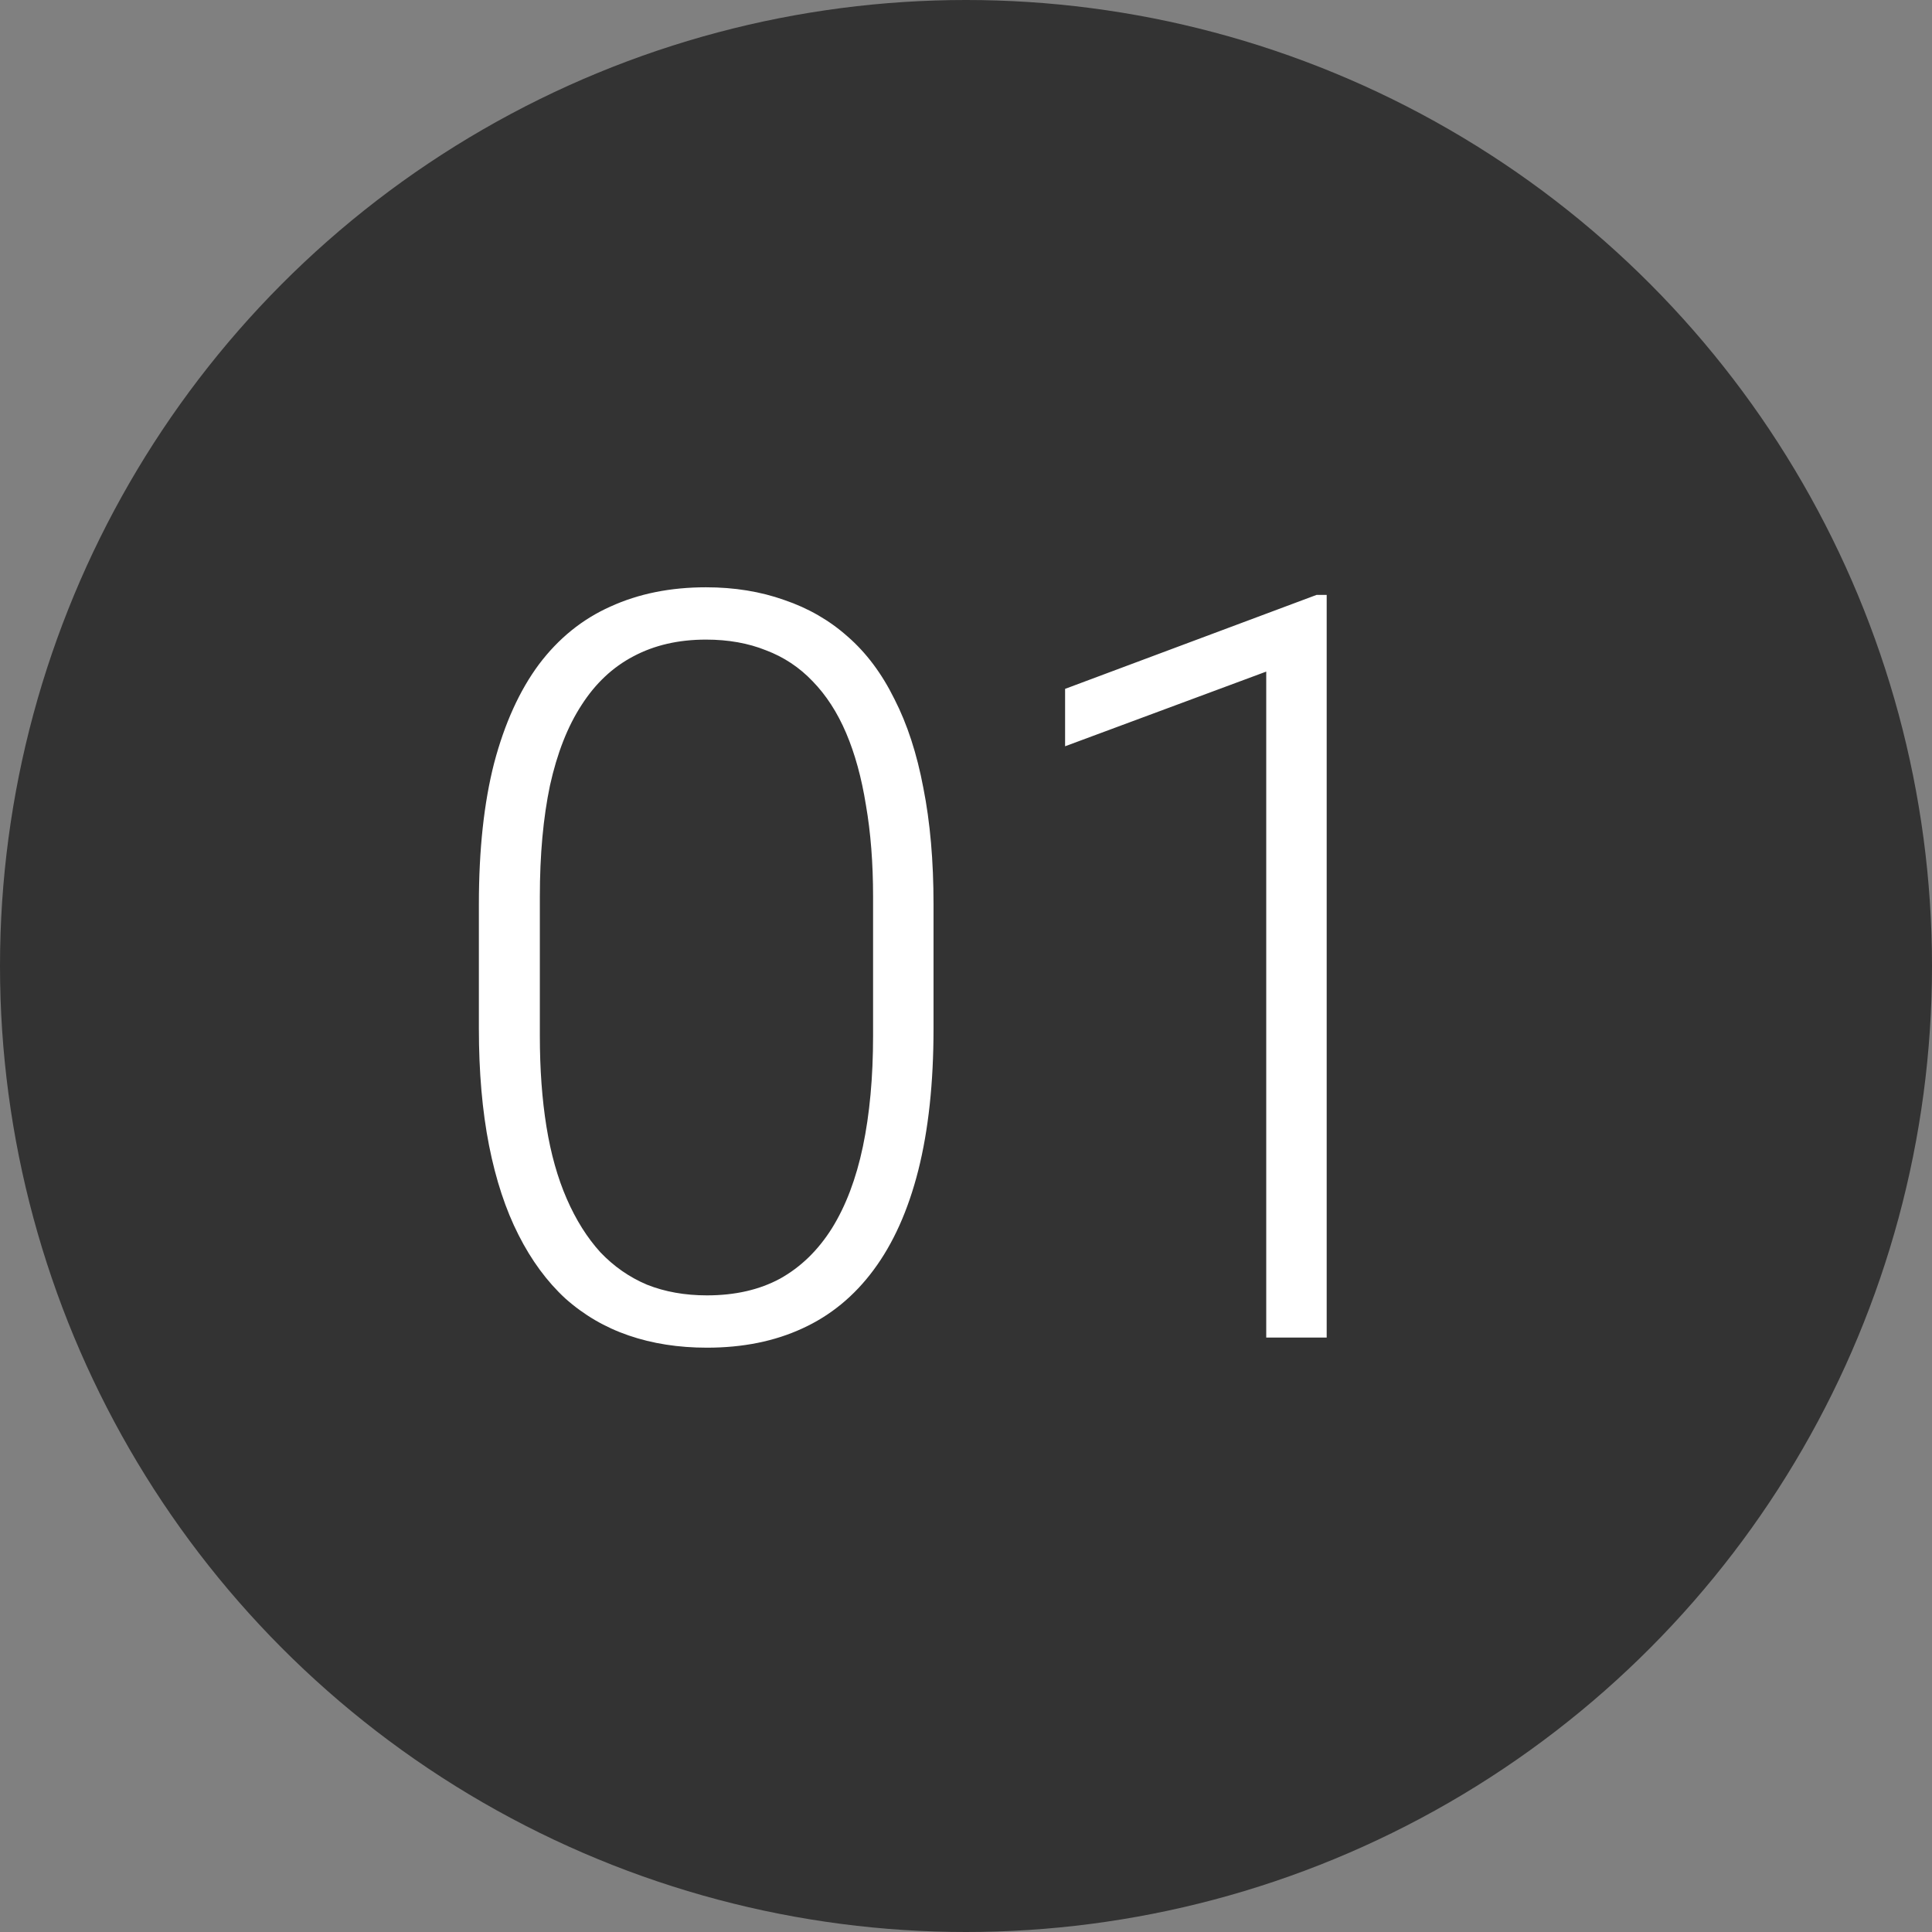
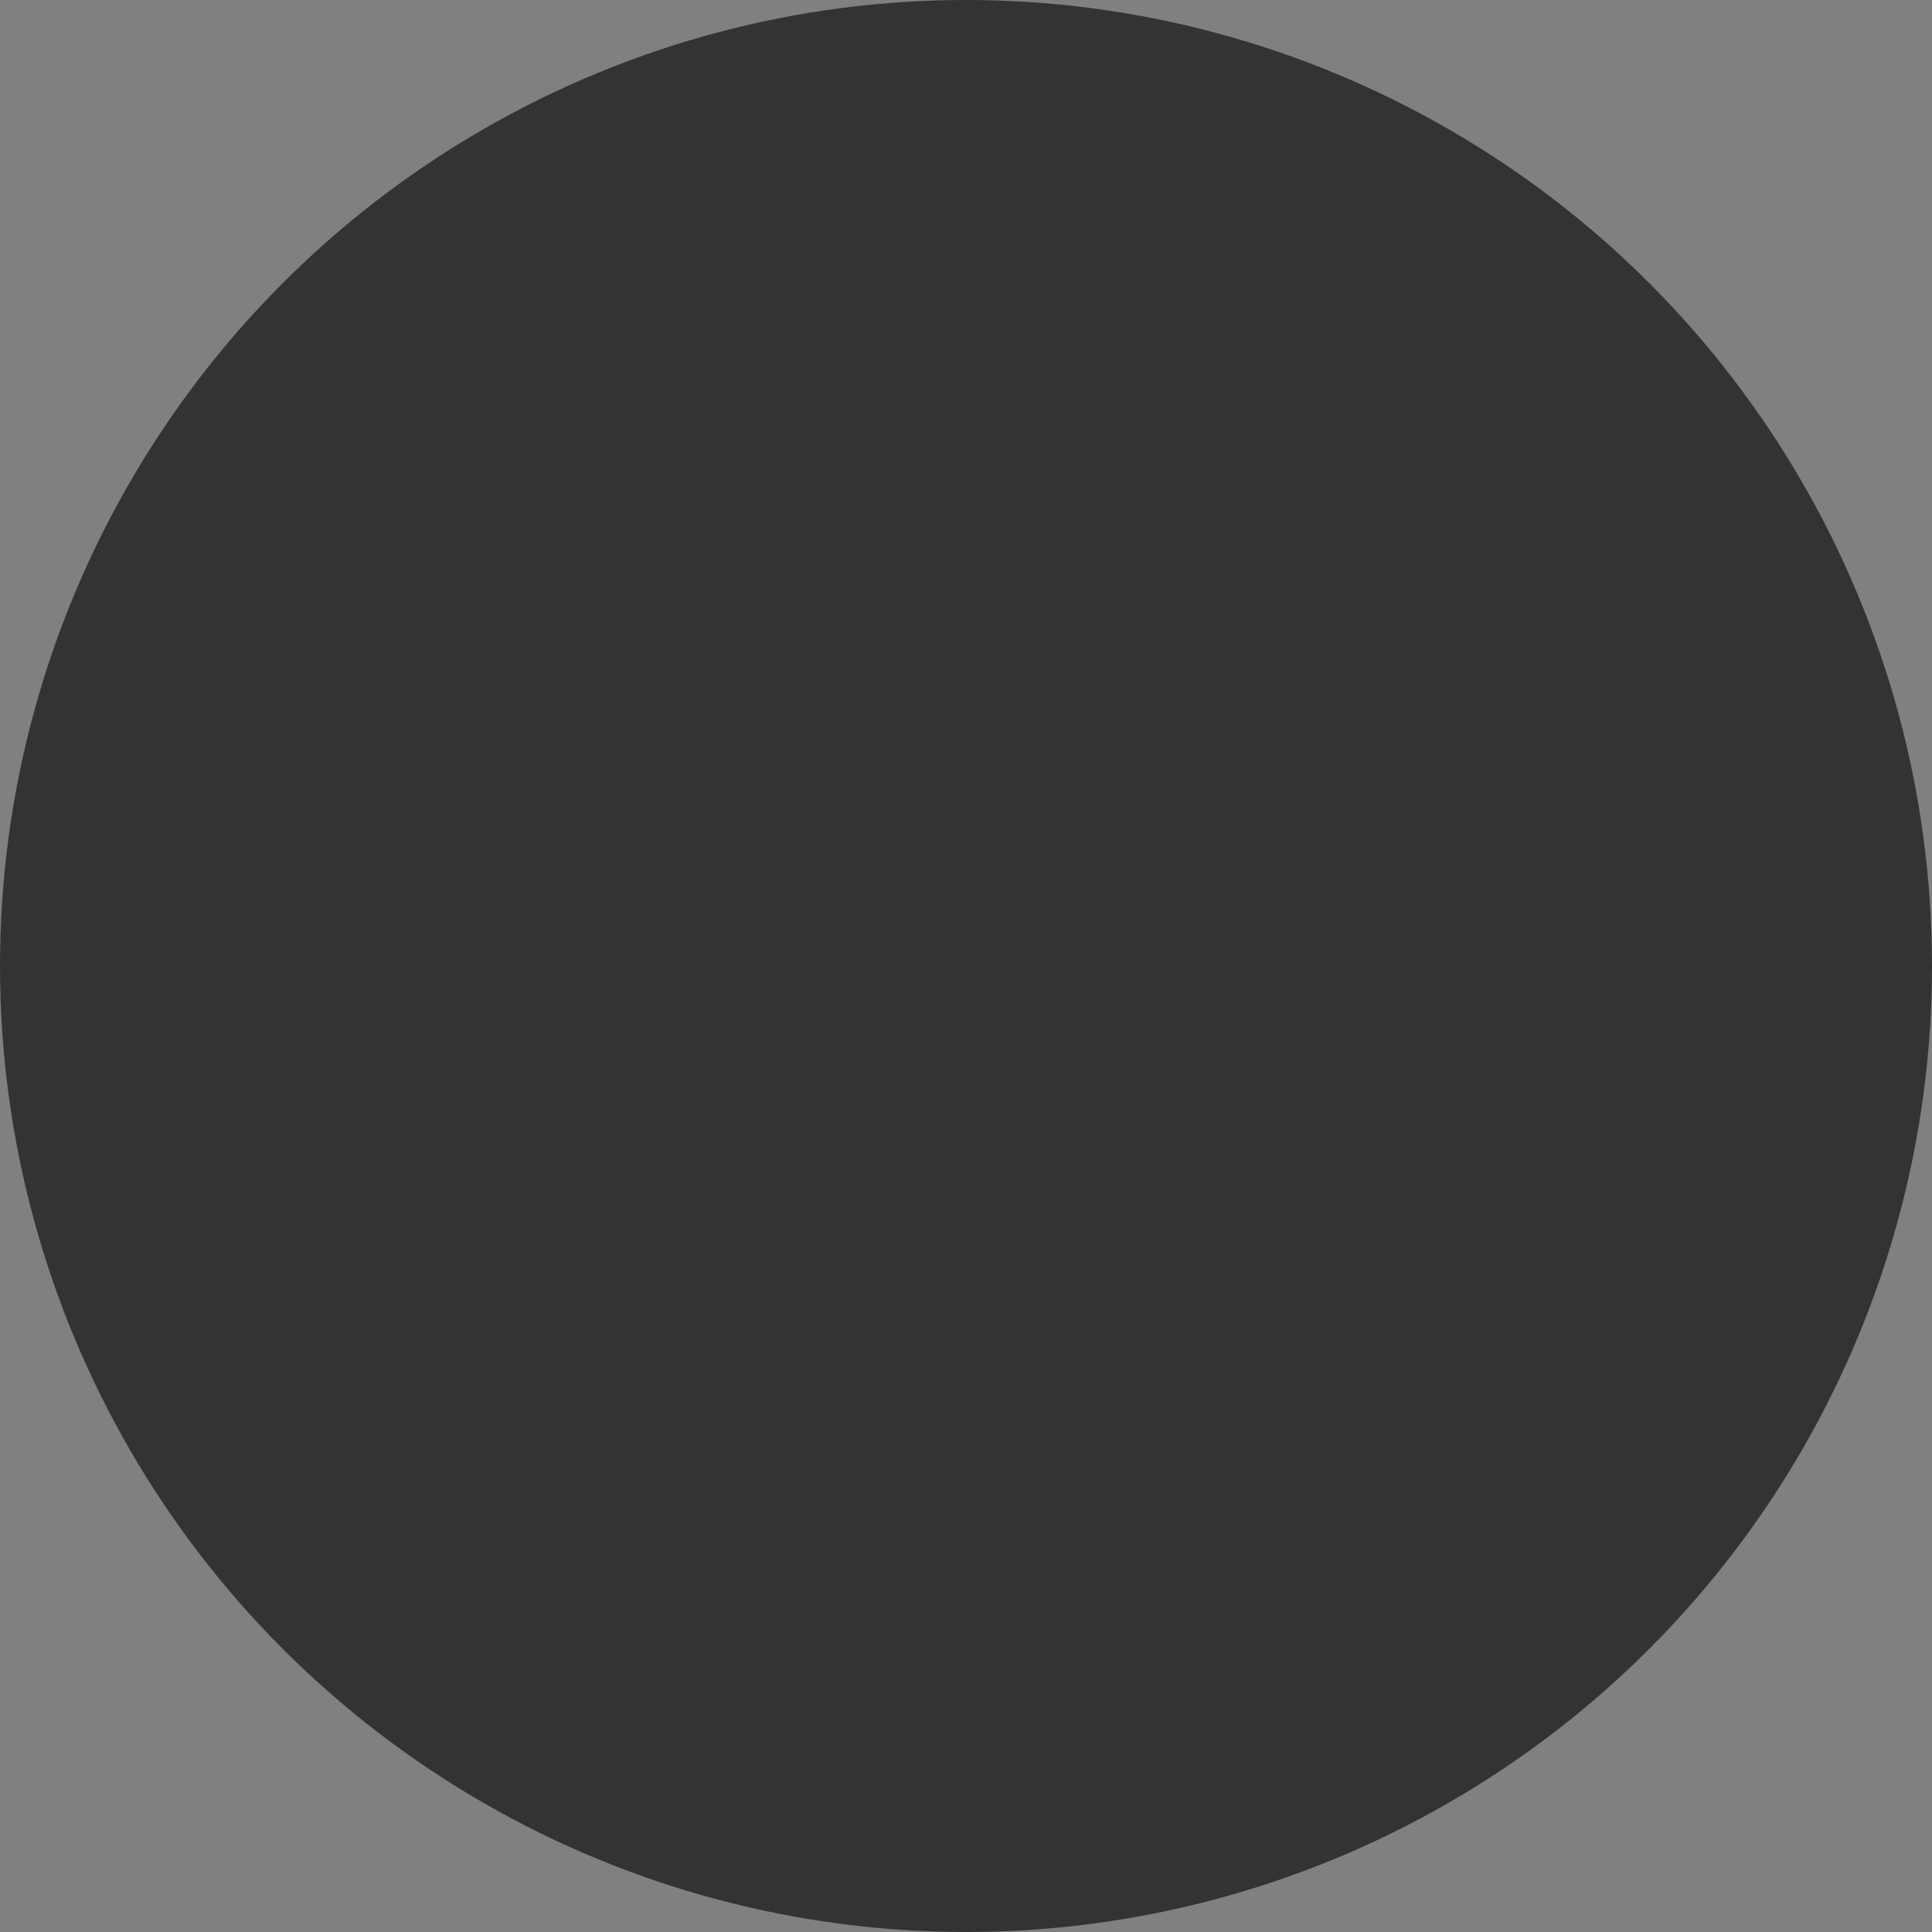
<svg xmlns="http://www.w3.org/2000/svg" width="52" height="52" viewBox="0 0 52 52" fill="none">
  <rect x="0" y="0" width="52" height="52" fill="#808080" stroke="none" />
  <circle cx="26" cy="26" r="26" fill="#333333" />
-   <path d="M25.126 24.338V27.688C25.126 29.146 24.989 30.417 24.715 31.502C24.442 32.578 24.041 33.471 23.512 34.182C22.993 34.883 22.355 35.408 21.598 35.754C20.851 36.1 19.994 36.273 19.028 36.273C18.262 36.273 17.561 36.164 16.923 35.945C16.285 35.727 15.715 35.394 15.214 34.947C14.721 34.492 14.302 33.922 13.956 33.238C13.609 32.555 13.345 31.753 13.163 30.832C12.98 29.902 12.889 28.854 12.889 27.688V24.338C12.889 22.87 13.026 21.604 13.3 20.537C13.582 19.471 13.983 18.587 14.503 17.885C15.031 17.183 15.674 16.663 16.43 16.326C17.187 15.98 18.044 15.807 19.001 15.807C19.766 15.807 20.468 15.921 21.106 16.148C21.753 16.367 22.323 16.695 22.815 17.133C23.317 17.57 23.736 18.131 24.073 18.814C24.419 19.489 24.679 20.287 24.852 21.207C25.035 22.128 25.126 23.171 25.126 24.338ZM23.499 27.879V24.133C23.499 23.23 23.435 22.41 23.307 21.672C23.189 20.934 23.011 20.287 22.774 19.73C22.537 19.174 22.236 18.71 21.872 18.336C21.516 17.962 21.097 17.684 20.614 17.502C20.14 17.311 19.602 17.215 19.001 17.215C18.262 17.215 17.611 17.365 17.046 17.666C16.49 17.958 16.025 18.395 15.651 18.979C15.277 19.553 14.995 20.273 14.803 21.139C14.621 22.005 14.53 23.003 14.53 24.133V27.879C14.53 28.772 14.589 29.588 14.708 30.326C14.826 31.055 15.008 31.703 15.255 32.268C15.501 32.833 15.802 33.311 16.157 33.703C16.521 34.086 16.941 34.378 17.415 34.578C17.898 34.77 18.436 34.865 19.028 34.865C19.785 34.865 20.441 34.715 20.997 34.414C21.553 34.104 22.018 33.653 22.391 33.06C22.765 32.459 23.043 31.725 23.225 30.859C23.408 29.984 23.499 28.991 23.499 27.879ZM35.708 16.012V36H34.081V18.076L28.667 20.086V18.541L35.435 16.012H35.708Z" fill="white" />
</svg>